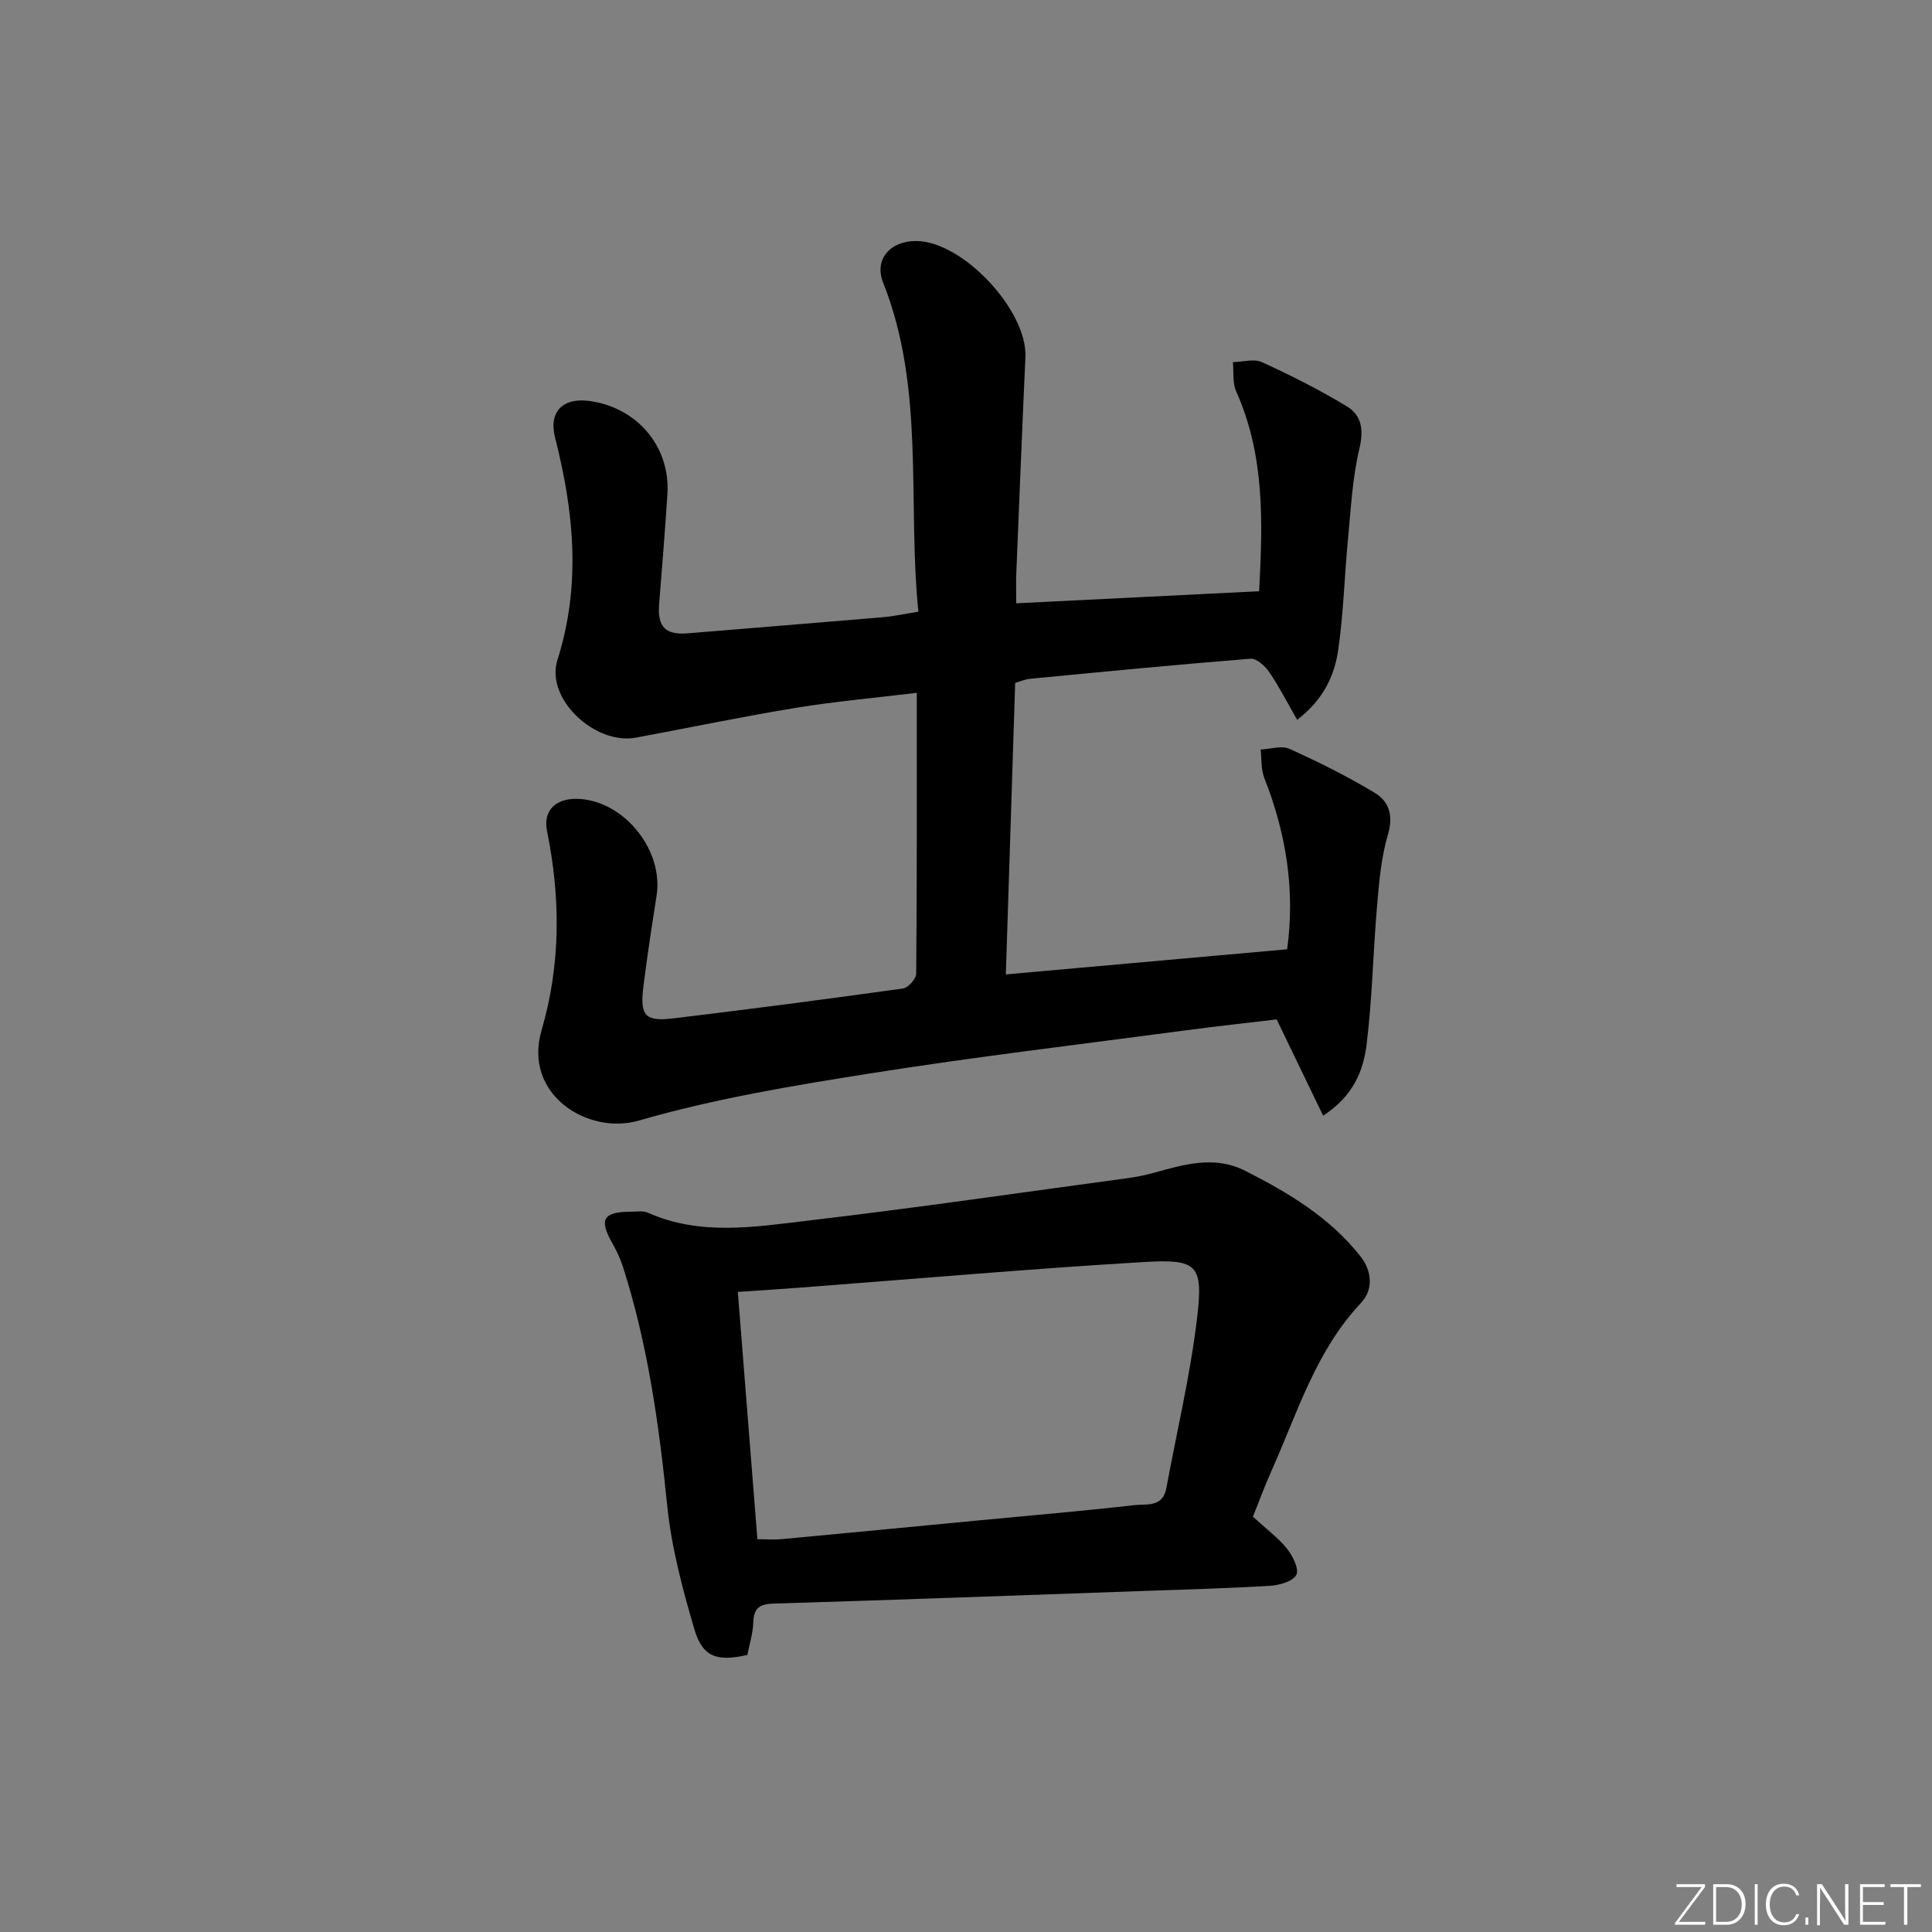
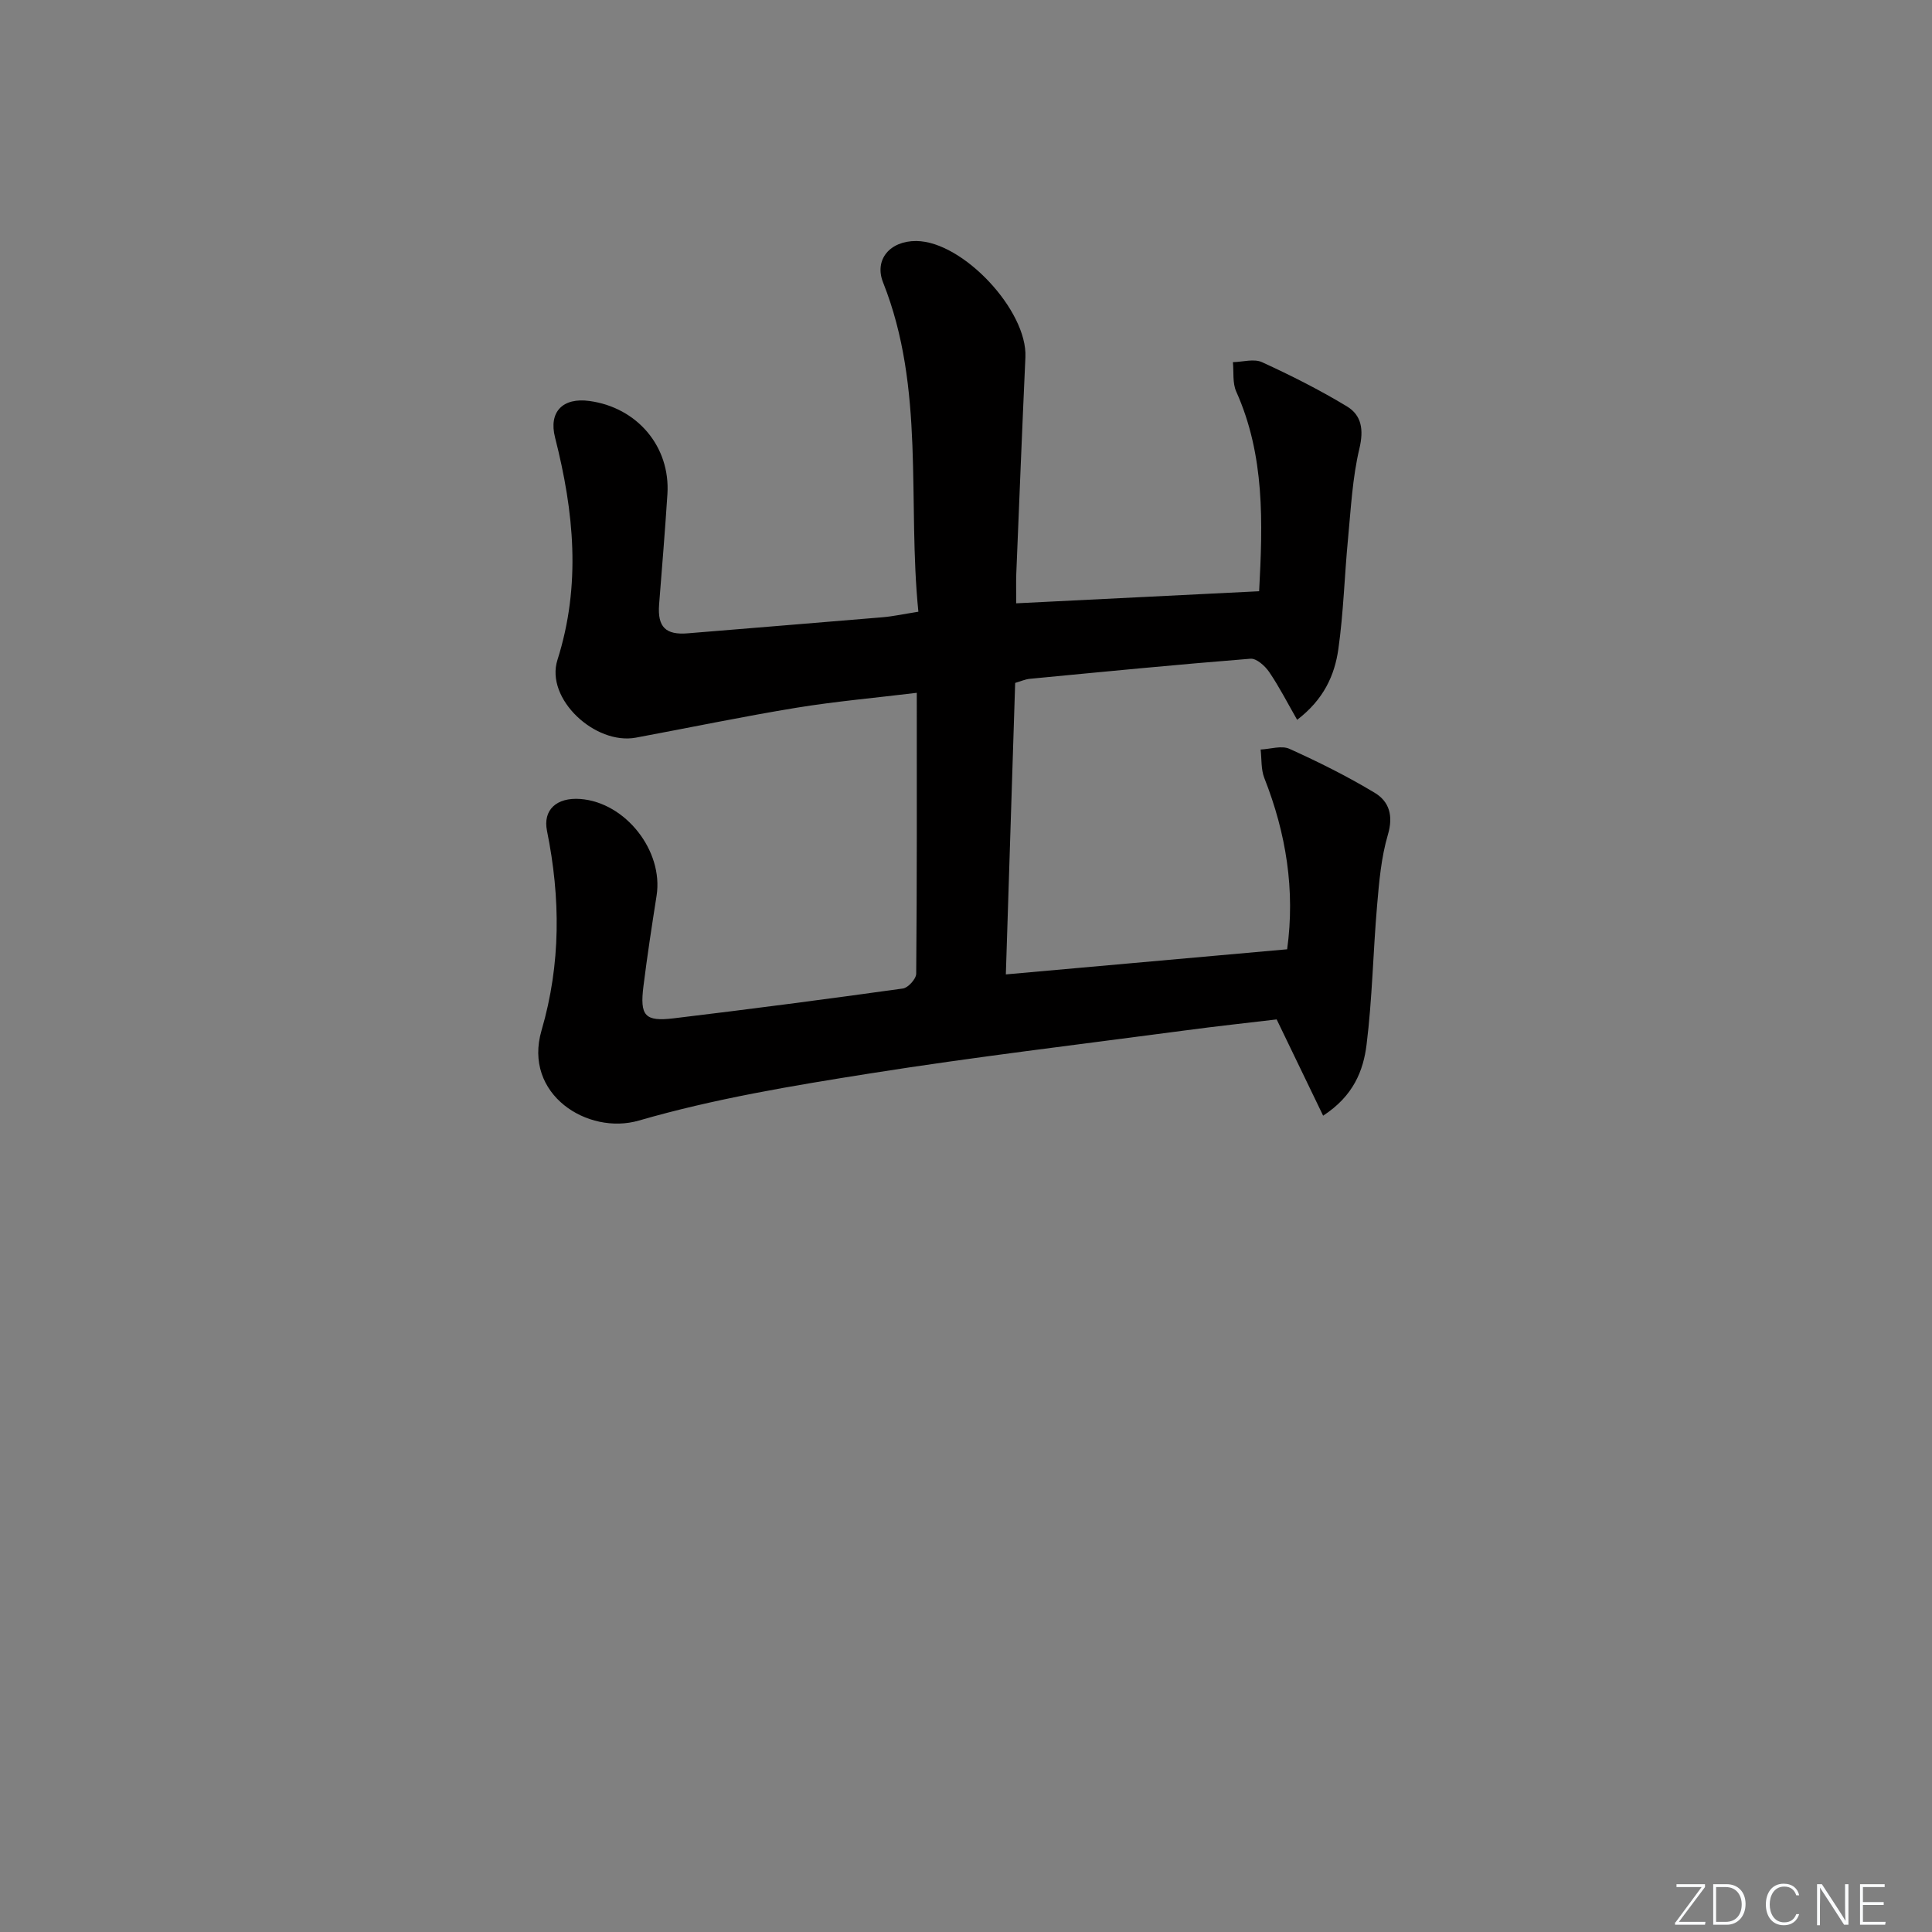
<svg xmlns="http://www.w3.org/2000/svg" enable-background="new 0 0 400 400" viewBox="0 0 400 400">
  <rect x="0" y="0" width="400" height="400" fill="#808080" stroke="none" />
  <g fill="#fafbfc">
    <path d="m346.9 398 5.4-7.3h-5.2v-.6h5.9v.6l-5.4 7.2h5.5l-.1.6h-6.2v-.5z" />
    <path d="m354.7 390.1h2.8c2.3 0 3.9 1.6 3.9 4.1s-1.6 4.3-3.9 4.3h-2.8zm.6 7.8h2c2.2 0 3.3-1.6 3.3-3.6 0-1.8-1-3.6-3.3-3.6h-2z" />
-     <path d="m363.9 390.1v8.4h-.6v-8.4z" />
    <path d="m372.5 396.3c-.4 1.3-1.4 2.3-3.2 2.3-2.4 0-3.7-1.9-3.7-4.3 0-2.3 1.2-4.3 3.7-4.3 1.8 0 2.9 1 3.2 2.4h-.6c-.4-1.1-1.1-1.8-2.5-1.8-2.1 0-3 1.9-3 3.7s.9 3.7 3 3.7c1.4 0 2.1-.7 2.5-1.7z" />
-     <path d="m373.8 398.5v-1.5h.6v1.5z" />
    <path d="m376.2 398.5v-8.4h1c1.3 2 4.4 6.7 4.9 7.6-.1-1.2-.1-2.4-.1-3.8v-3.8h.7v8.4h-.9c-1.2-1.9-4.4-6.8-5-7.7.1 1.1 0 2.3 0 3.9v3.9h-.6z" />
    <path d="m390 394.4h-4.3v3.5h4.7l-.1.6h-5.2v-8.4h5.1v.6h-4.5v3.1h4.3z" />
-     <path d="m394.2 390.7h-2.8v-.6h6.3v.6h-2.8v7.8h-.7z" />
  </g>
  <path d="m208.25 201.74c19.72-1.76 38.87-3.47 58.24-5.2 1.68-12.23-.2-23.99-4.73-35.47-.7-1.79-.53-3.92-.76-5.89 2.01-.09 4.34-.88 5.97-.14 6.03 2.72 11.99 5.69 17.65 9.1 3 1.8 3.89 4.74 2.73 8.67-1.39 4.71-1.82 9.75-2.24 14.68-.83 9.6-.99 19.27-2.18 28.82-.67 5.33-2.68 10.57-8.99 14.68-3.19-6.62-6.21-12.87-9.62-19.93-5.71.68-12.42 1.4-19.12 2.3-21.73 2.89-43.52 5.47-65.17 8.9-16.05 2.54-32.2 5.23-47.76 9.74-10.56 3.07-24.03-5.4-20.15-18.67 4.01-13.74 3.94-27.44 1.13-41.31-.88-4.35 1.99-6.96 6.89-6.6 9.35.69 17.25 10.74 15.8 20.01-.98 6.24-1.94 12.48-2.72 18.74-.77 6.15.28 7.38 6.28 6.66 15.83-1.9 31.65-3.97 47.44-6.17 1.08-.15 2.74-1.99 2.75-3.06.17-19.13.12-38.26.12-58.16-8.63 1.05-16.82 1.77-24.91 3.09-11.12 1.82-22.16 4.13-33.24 6.19-8.45 1.57-18.8-8.04-16.25-16.08 4.94-15.57 3.41-30.72-.49-46.05-1.37-5.35 1.62-8.33 7.13-7.57 9.91 1.36 16.76 9.48 16.13 19.29-.49 7.62-1.12 15.24-1.72 22.85-.36 4.66 1.36 6.35 5.96 5.96 13.42-1.12 26.85-2.18 40.27-3.32 2.27-.19 4.52-.69 7.45-1.15-2.31-22.93 1.45-46.15-7.31-68.18-1.87-4.71 1.41-8.61 6.88-8.57 9.65.07 23.03 14.39 22.59 24.05-.68 14.96-1.28 29.91-1.89 44.87-.07 1.8-.01 3.61-.01 6.09 17.01-.84 33.51-1.66 50.29-2.5.76-14.25 1.19-28.11-4.74-41.34-.8-1.78-.49-4.05-.69-6.09 2.03-.04 4.38-.76 6.04.01 6 2.75 11.93 5.74 17.57 9.15 3.05 1.85 3.5 4.84 2.58 8.73-1.45 6.08-1.76 12.45-2.36 18.71-.73 7.6-.93 15.27-2 22.82-.77 5.41-3.02 10.42-8.53 14.63-2.04-3.56-3.72-6.86-5.79-9.9-.86-1.26-2.63-2.85-3.87-2.75-15.24 1.21-30.45 2.7-45.67 4.16-.96.09-1.89.51-3.05.85-.63 19.97-1.27 39.88-1.93 60.35z" fill="#010000" />
-   <path d="m259.4 314.02c2.72 2.49 5.18 4.3 7.04 6.6 1.2 1.49 2.57 4.25 1.95 5.44-.71 1.36-3.51 2.14-5.46 2.26-8.8.54-17.61.77-26.42 1.08-25.42.9-50.85 1.84-76.28 2.6-2.97.09-4.17.91-4.27 3.92-.08 2.27-.8 4.52-1.23 6.72-6.31 1.42-9.27.46-10.98-5.35-2.46-8.39-4.75-16.99-5.62-25.66-1.69-16.74-4.02-33.28-9.15-49.34-.55-1.71-1.34-3.36-2.22-4.93-2.79-4.93-1.89-6.47 3.9-6.49 1.16 0 2.48-.24 3.47.2 10.9 4.87 22.21 2.93 33.31 1.63 22.07-2.6 44.08-5.81 66.11-8.79 1.81-.24 3.61-.62 5.37-1.1 6.28-1.73 12.52-3.63 18.9-.4 8.96 4.54 17.52 9.67 23.84 17.69 2.37 3.01 2.77 6.85.08 9.7-9.3 9.89-13.09 22.61-18.42 34.55-1.42 3.17-2.62 6.43-3.92 9.67zm-102.59 4.66c1.83 0 3.47.13 5.09-.02 13.55-1.26 27.1-2.58 40.65-3.87 10.74-1.03 21.49-1.93 32.21-3.16 2.48-.28 5.97.54 6.71-3.49 2.17-11.71 4.95-23.35 6.36-35.15 1.33-11.15.13-12.36-11.03-11.7-23.7 1.41-47.35 3.5-71.02 5.29-4.24.32-8.48.59-13.02.9 1.36 17.34 2.7 34.18 4.05 51.2z" fill="#010000" />
</svg>